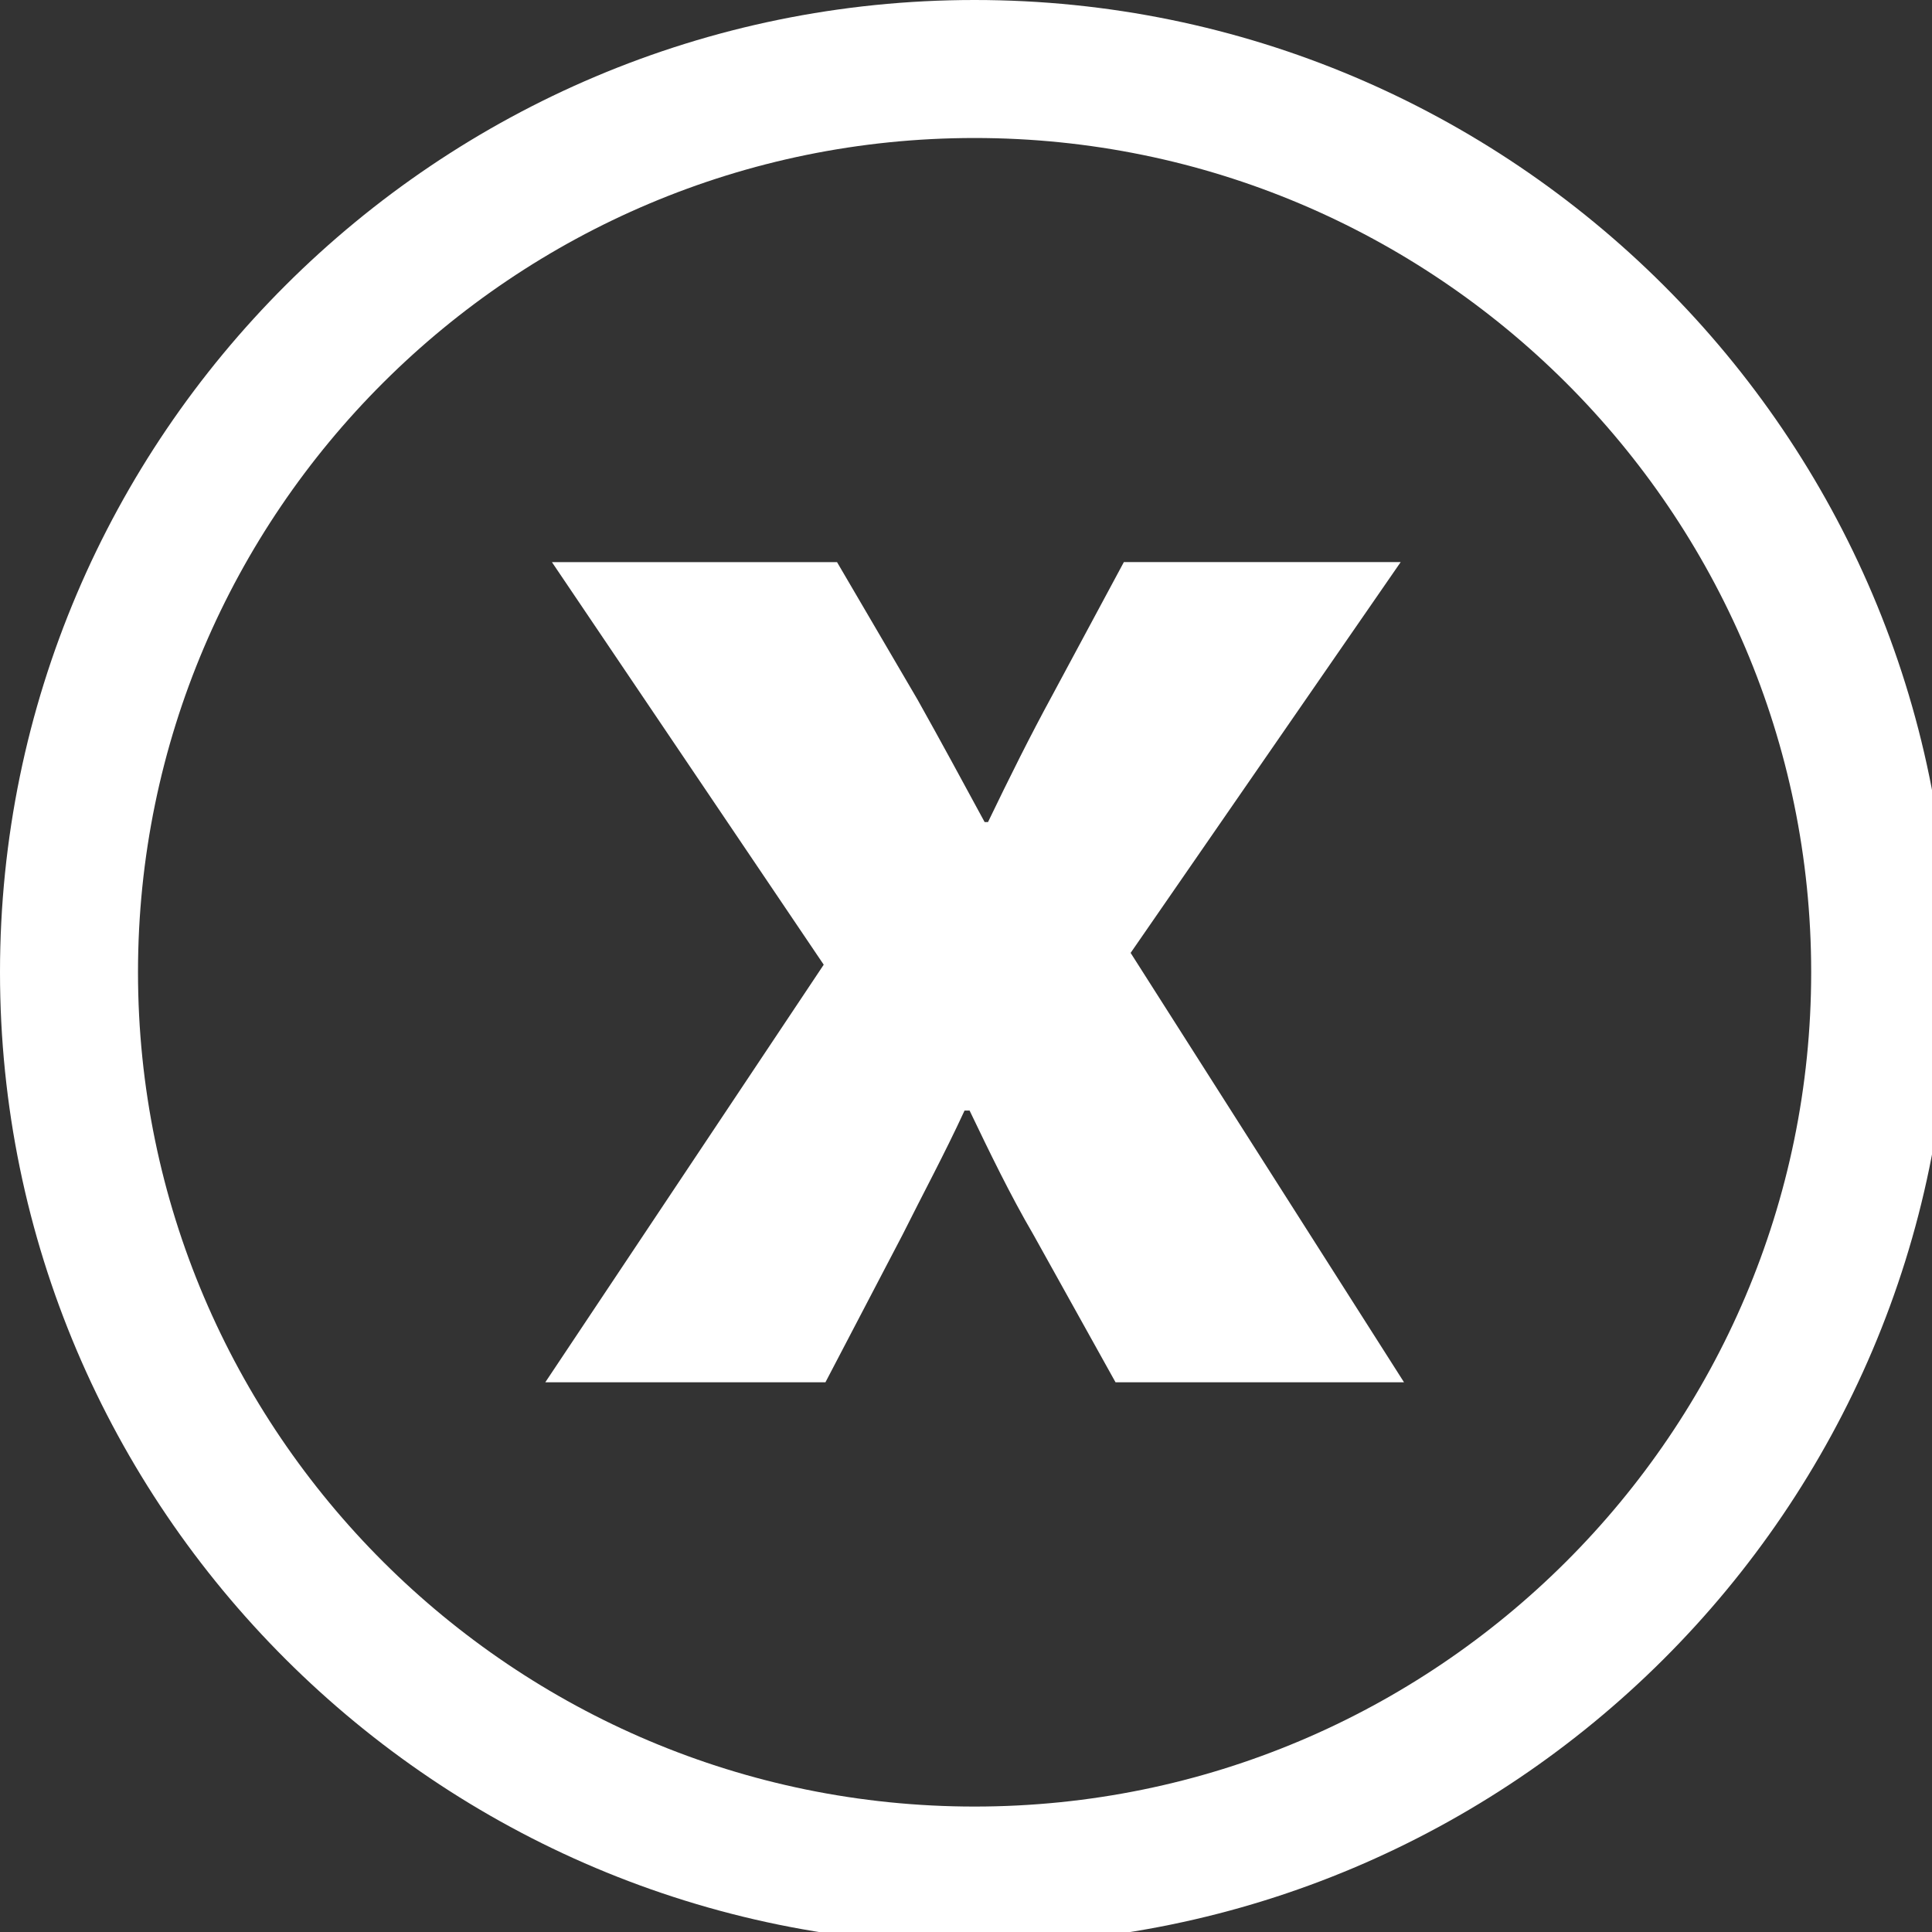
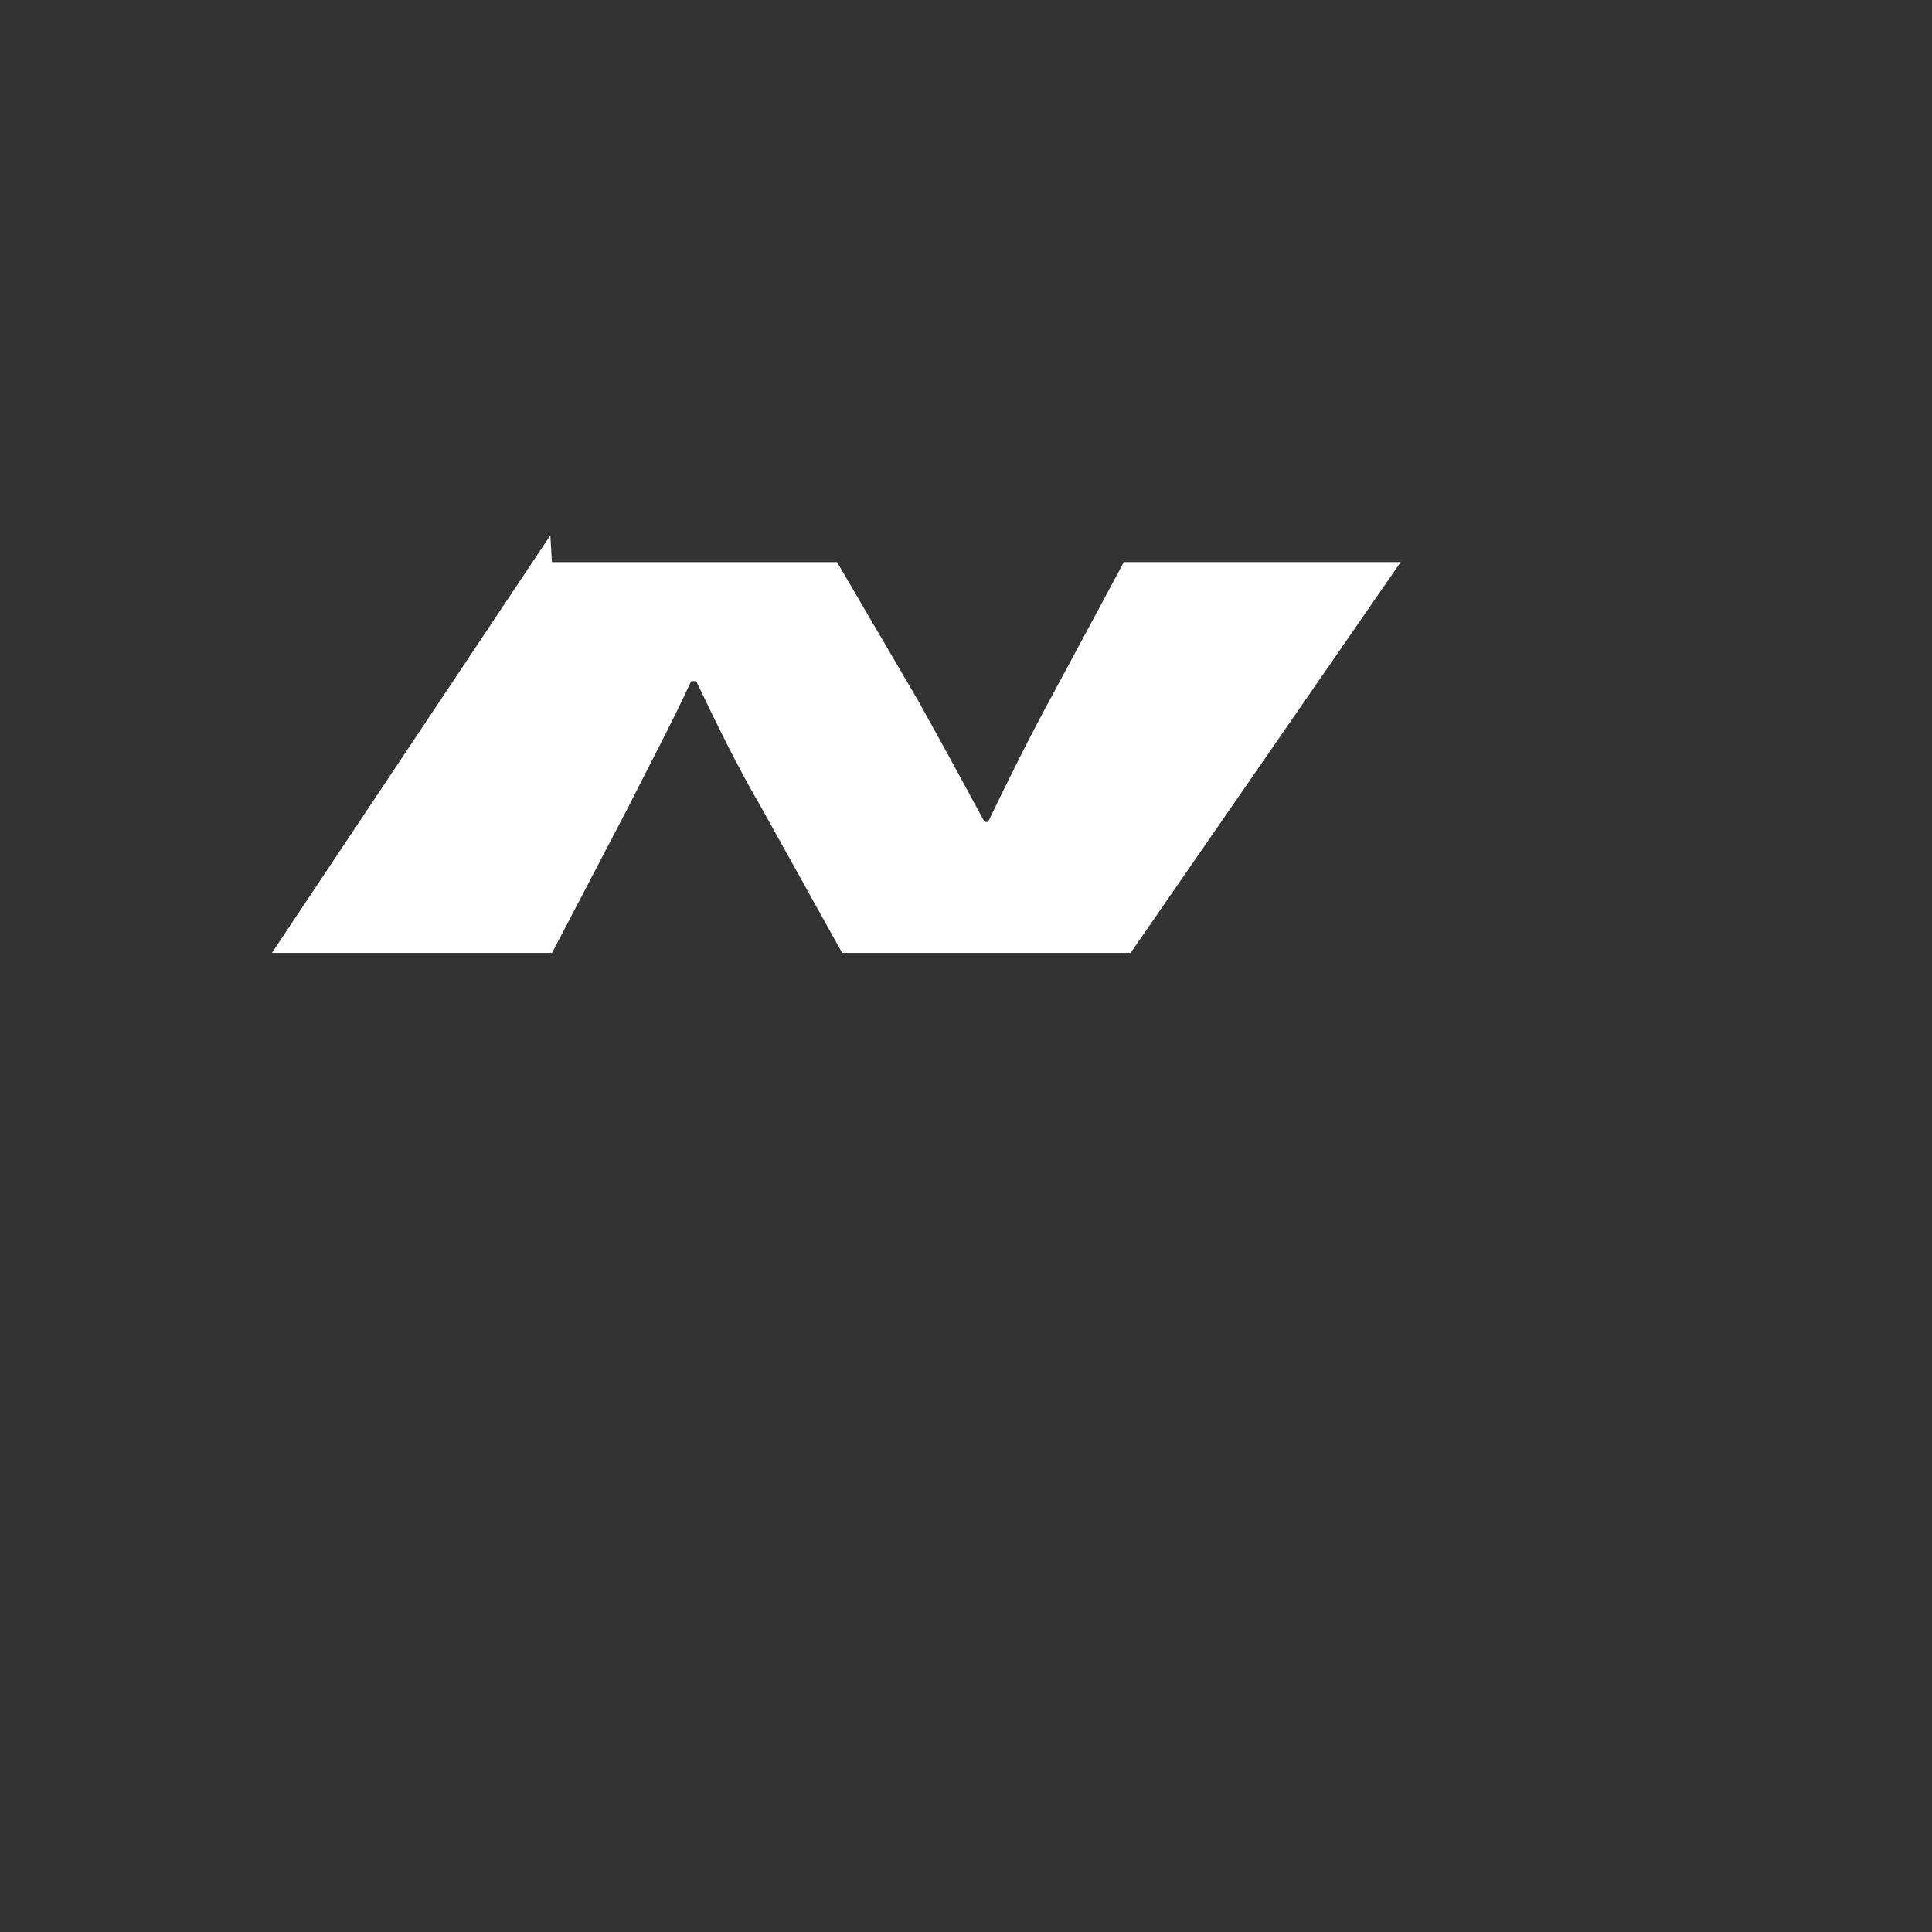
<svg xmlns="http://www.w3.org/2000/svg" version="1.1" x="0px" y="0px" width="28px" height="28px" viewBox="0 0 28 28" enable-background="new 0 0 28 28" xml:space="preserve">
  <rect x="0" y="0" width="28" height="28" fill="#333333" stroke="none" />
  <defs>
</defs>
-   <path fill="#FFFFFF" d="M14.124,0C6.336,0,0,6.321,0,14.09c0,7.77,6.336,14.09,14.124,14.09s14.125-6.32,14.125-14.09  C28.249,6.321,21.912,0,14.124,0z M14.124,26.182C7.438,26.182,2,20.757,2,14.09S7.438,2,14.124,2  c6.687,0,12.125,5.424,12.125,12.09S20.811,26.182,14.124,26.182z" />
-   <path fill="#FFFFFF" d="M12.131,8.147l1.167,1.993c0.34,0.607,0.656,1.191,0.972,1.774h0.049c0.316-0.656,0.607-1.24,0.924-1.823  l1.045-1.945H20.3l-3.914,5.664l3.962,6.223h-4.181l-1.19-2.139c-0.341-0.584-0.633-1.191-0.925-1.799h-0.073  c-0.291,0.631-0.607,1.215-0.898,1.799l-1.118,2.139h-4.06l4.035-6.052L7.999,8.147H12.131z" />
+   <path fill="#FFFFFF" d="M12.131,8.147l1.167,1.993c0.34,0.607,0.656,1.191,0.972,1.774h0.049c0.316-0.656,0.607-1.24,0.924-1.823  l1.045-1.945H20.3l-3.914,5.664h-4.181l-1.19-2.139c-0.341-0.584-0.633-1.191-0.925-1.799h-0.073  c-0.291,0.631-0.607,1.215-0.898,1.799l-1.118,2.139h-4.06l4.035-6.052L7.999,8.147H12.131z" />
</svg>